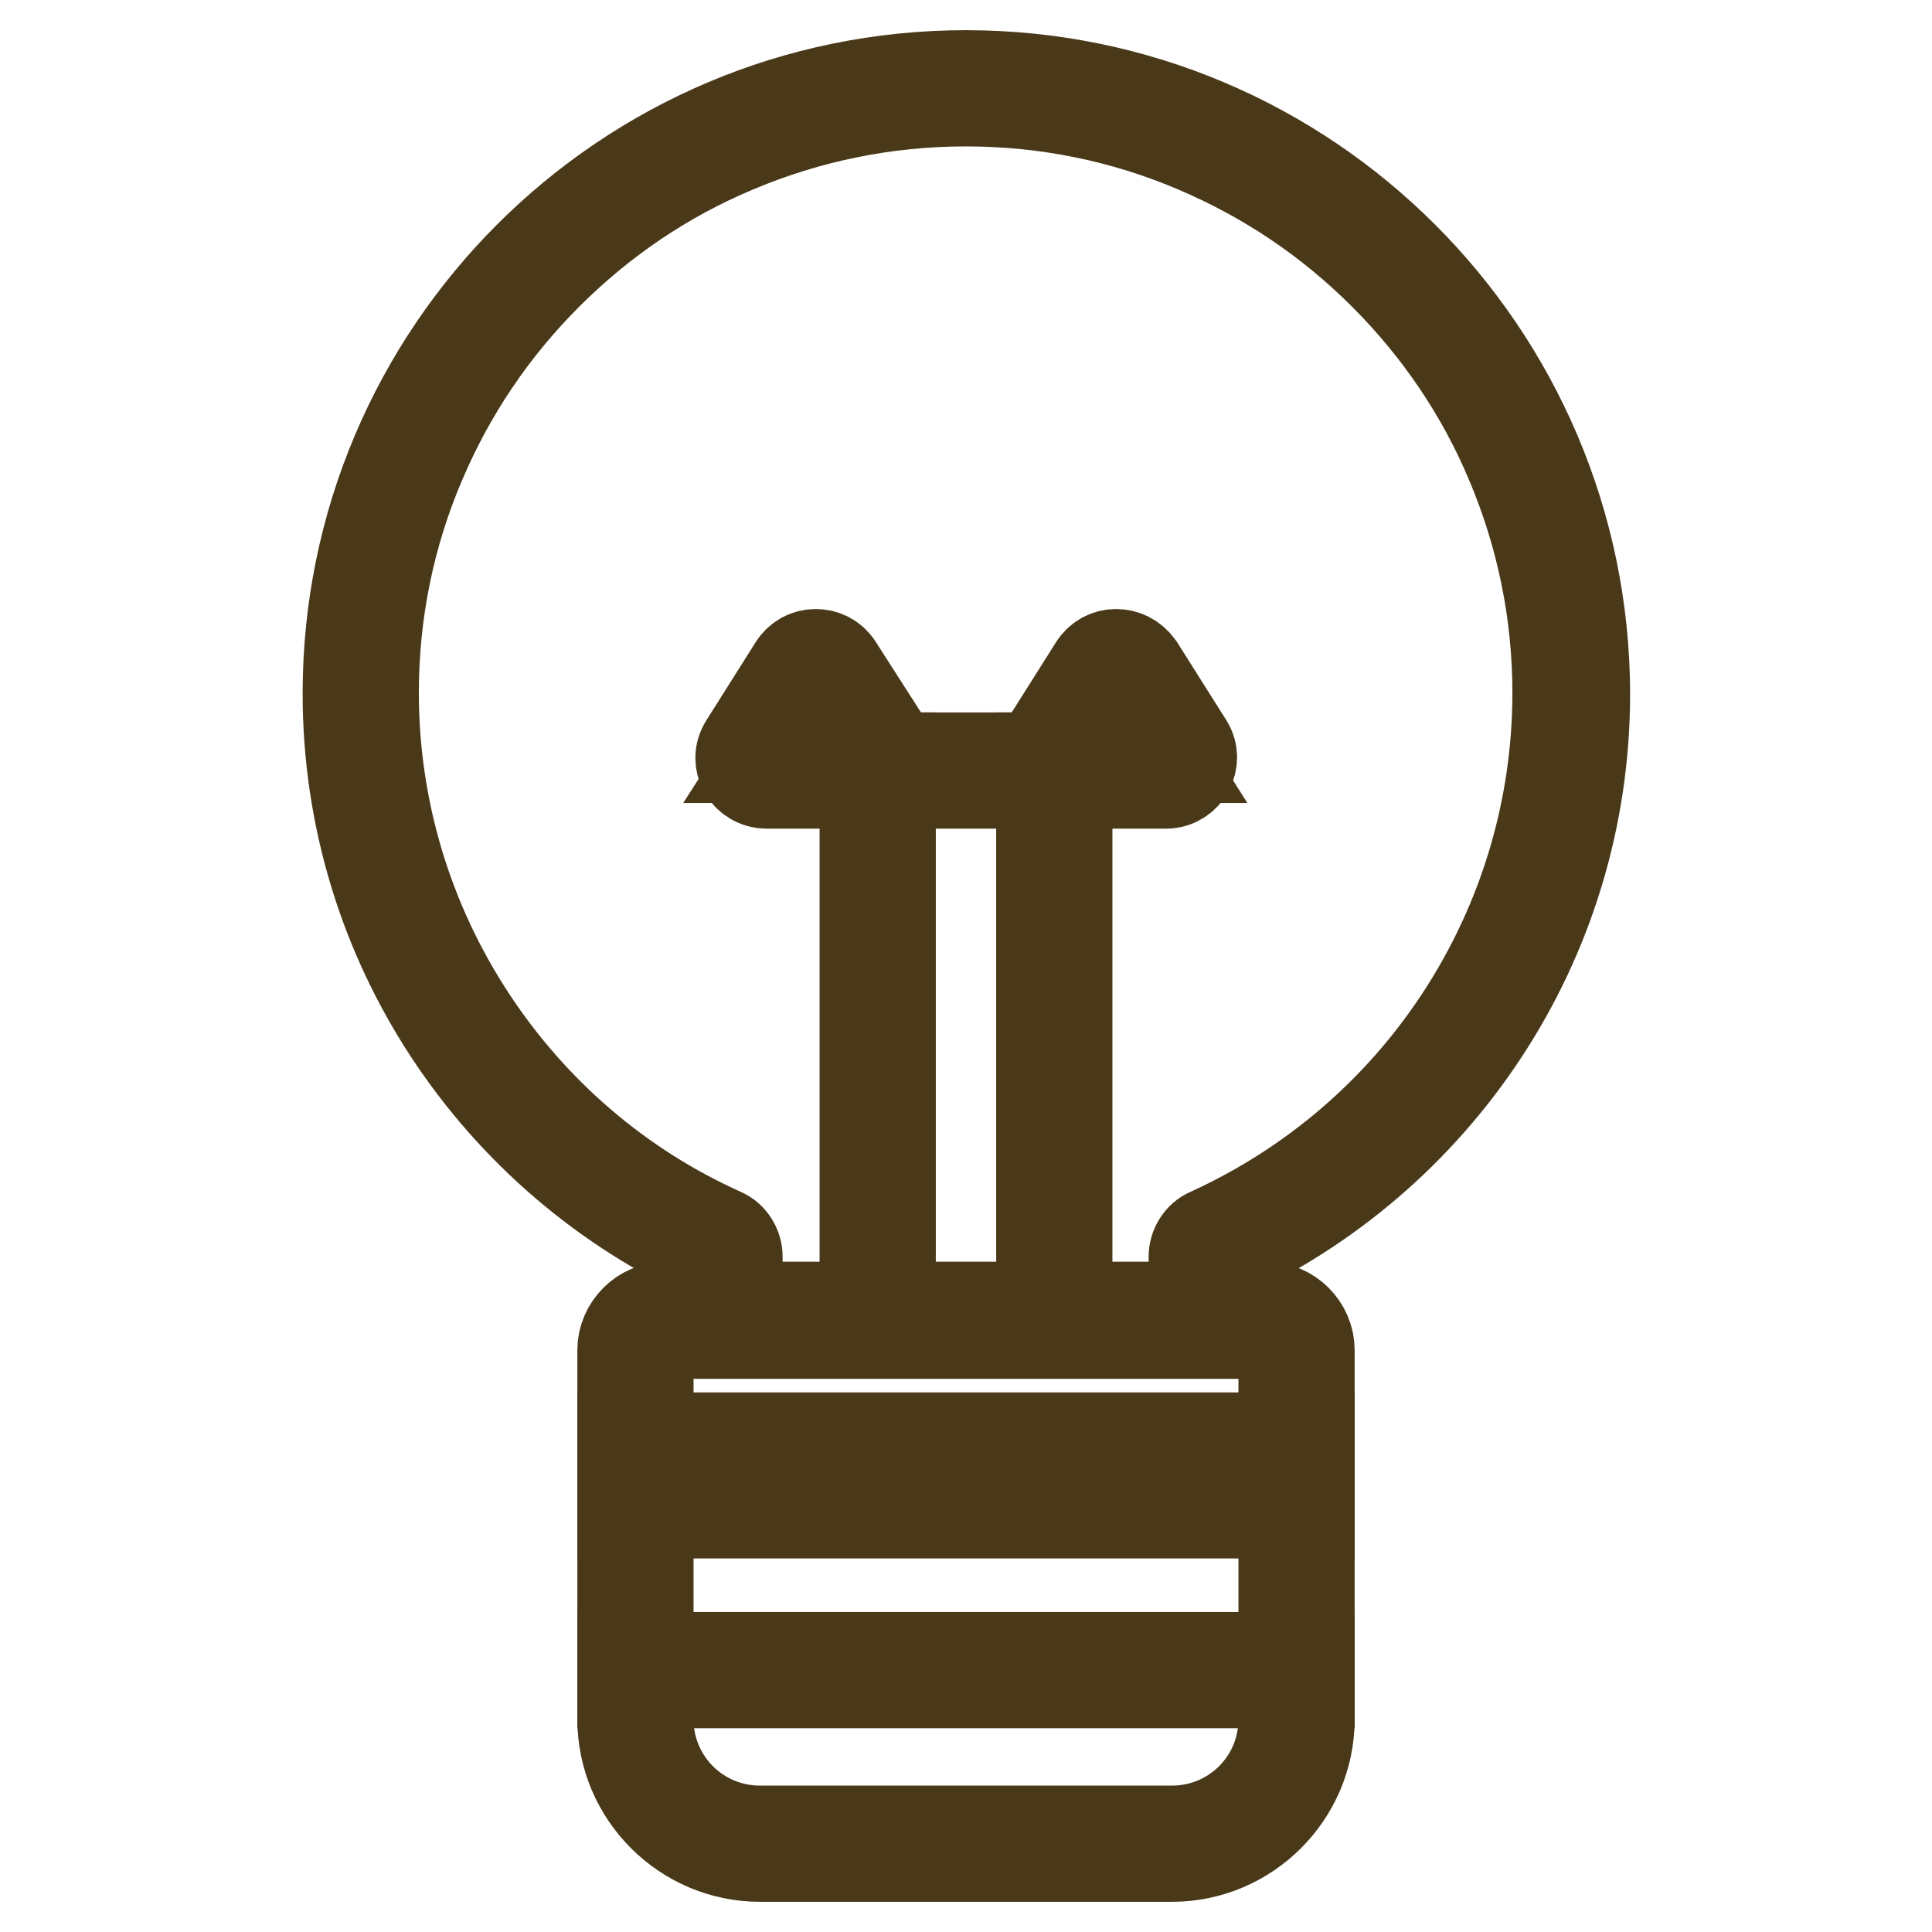
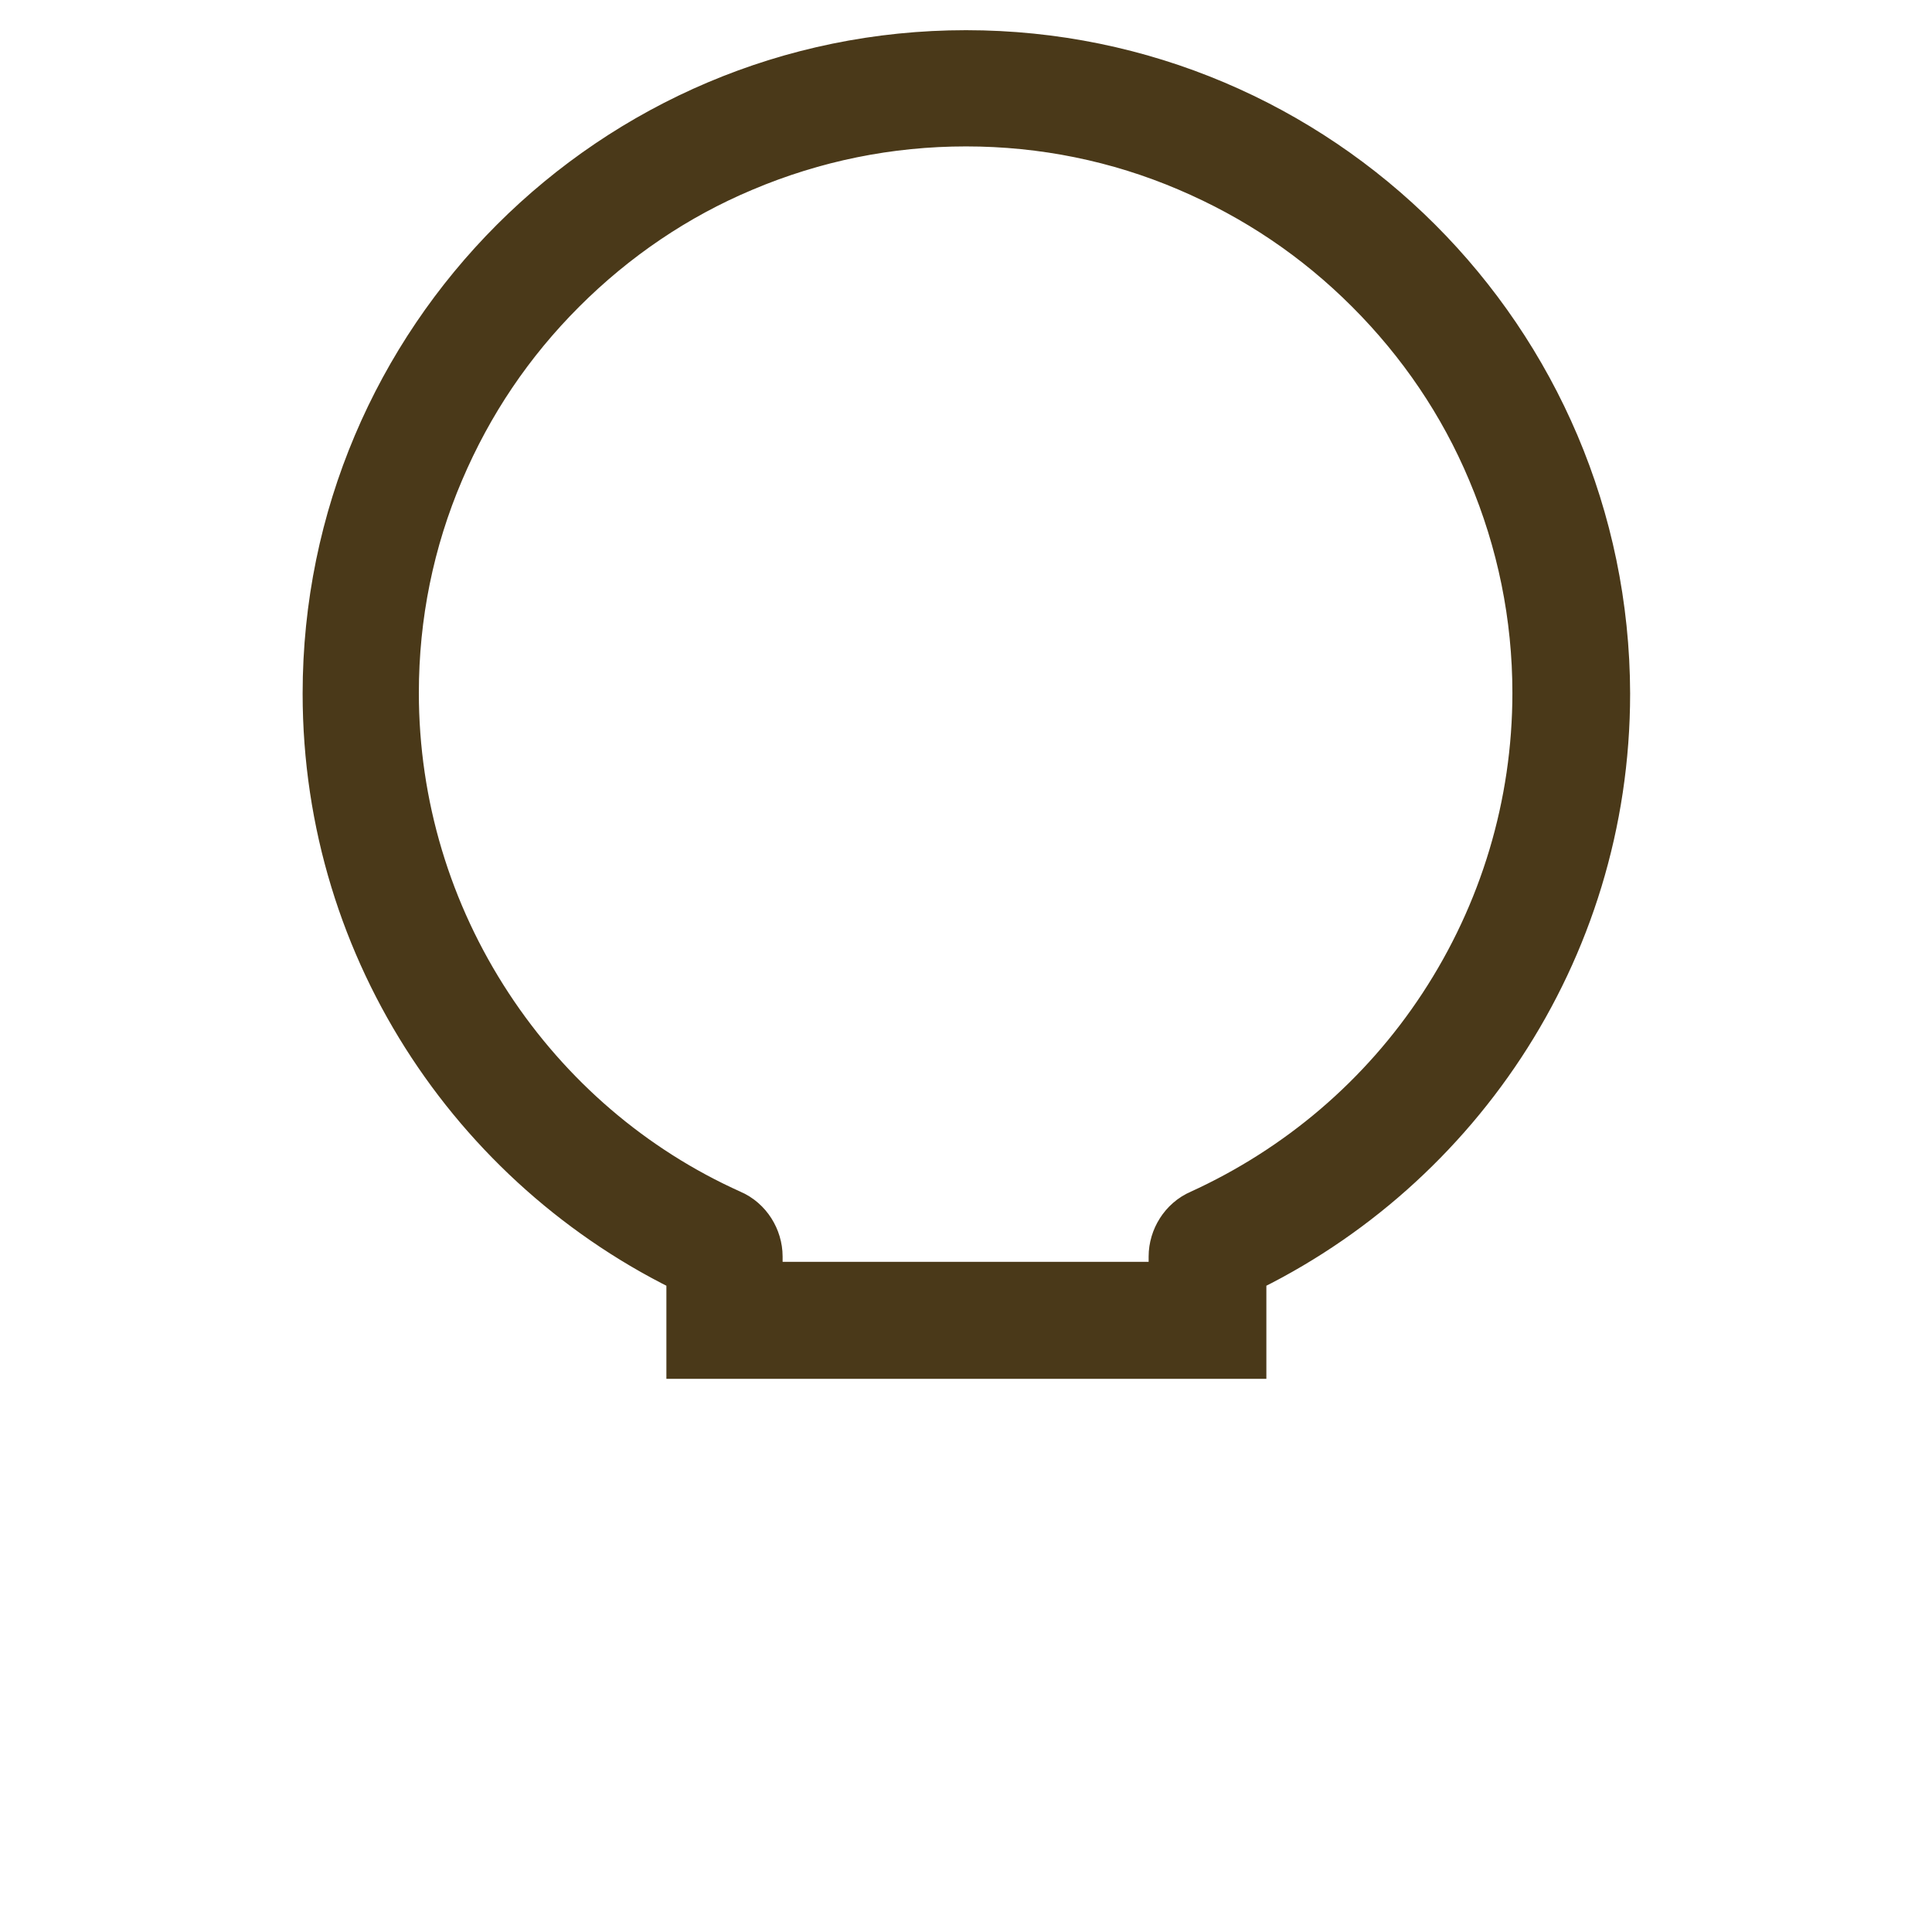
<svg xmlns="http://www.w3.org/2000/svg" version="1.1" x="0px" y="0px" viewBox="0 0 256 256" enable-background="new 0 0 256 256" xml:space="preserve">
  <g>
    <path stroke-width="12" fill-opacity="0" stroke="#4a3919" d="M128,13.4c10.6,0,20.9,2.1,30.5,6.2c9.4,4,17.7,9.6,24.9,16.8c7.2,7.2,12.9,15.6,16.8,24.9 c4.1,9.7,6.2,20,6.2,30.5c0,15.4-4.5,30.3-12.9,43.1c-8.2,12.5-19.7,22.3-33.3,28.5c-1.2,0.5-2,1.8-2,3.1v6.7H97.7v-6.7 c0-1.3-0.8-2.6-2-3.1c-13.6-6.1-25.1-16-33.3-28.5c-8.4-12.8-12.9-27.7-12.9-43.1c0-10.6,2.1-20.9,6.2-30.5 c4-9.4,9.6-17.7,16.8-24.9c7.2-7.2,15.6-12.9,24.9-16.8C107.1,15.5,117.4,13.4,128,13.4 M128,10c-45.2,0-81.9,36.7-81.9,81.9 c0,33.2,19.8,61.8,48.2,74.7v10.1h67.5v-10.1c28.4-12.9,48.2-41.5,48.2-74.7C209.9,46.7,173.2,10,128,10z" />
-     <path stroke-width="12" fill-opacity="0" stroke="#4a3919" d="M167.8,176.6c1.3,0,2.3,1,2.3,2.3v48.9c0,8.2-6.6,14.8-14.8,14.8h-54.6c-8.2,0-14.8-6.6-14.8-14.8v-48.9 c0-1.3,1-2.3,2.3-2.3H167.8 M167.8,173.2H88.2c-3.1,0-5.7,2.6-5.7,5.7v48.9c0,10,8.2,18.2,18.2,18.2h54.6c10,0,18.2-8.2,18.2-18.2 v-48.9C173.5,175.8,170.9,173.2,167.8,173.2z M108.1,90.1l6.5,10.3h-13.1L108.1,90.1 M108.1,86.7c-1.1,0-2.2,0.5-2.9,1.6l-6.5,10.3 c-1.5,2.3,0.2,5.2,2.9,5.2h13.1c2.7,0,4.3-3,2.9-5.2L111,88.3C110.3,87.2,109.2,86.7,108.1,86.7z M147.9,90.1l6.5,10.3h-13.1 L147.9,90.1 M147.9,86.7c-1.1,0-2.2,0.5-2.9,1.6l-6.5,10.3c-1.4,2.3,0.2,5.2,2.9,5.2h13.1c2.7,0,4.3-3,2.9-5.2l-6.5-10.3 C150.1,87.2,149,86.7,147.9,86.7z" />
-     <path stroke-width="12" fill-opacity="0" stroke="#4a3919" d="M118,100.4h-3.4v72.8h3.4V100.4z M141.4,100.4H138v72.8h3.4V100.4z" />
-     <path stroke-width="12" fill-opacity="0" stroke="#4a3919" d="M141.4,100.4h-26.7v3.4h26.7V100.4z M173.5,190.5h-91v3.4h91V190.5z M173.5,219.6h-91v3.4h91V219.6z  M173.5,197.1h-91v3.4h91V197.1z" />
  </g>
</svg>